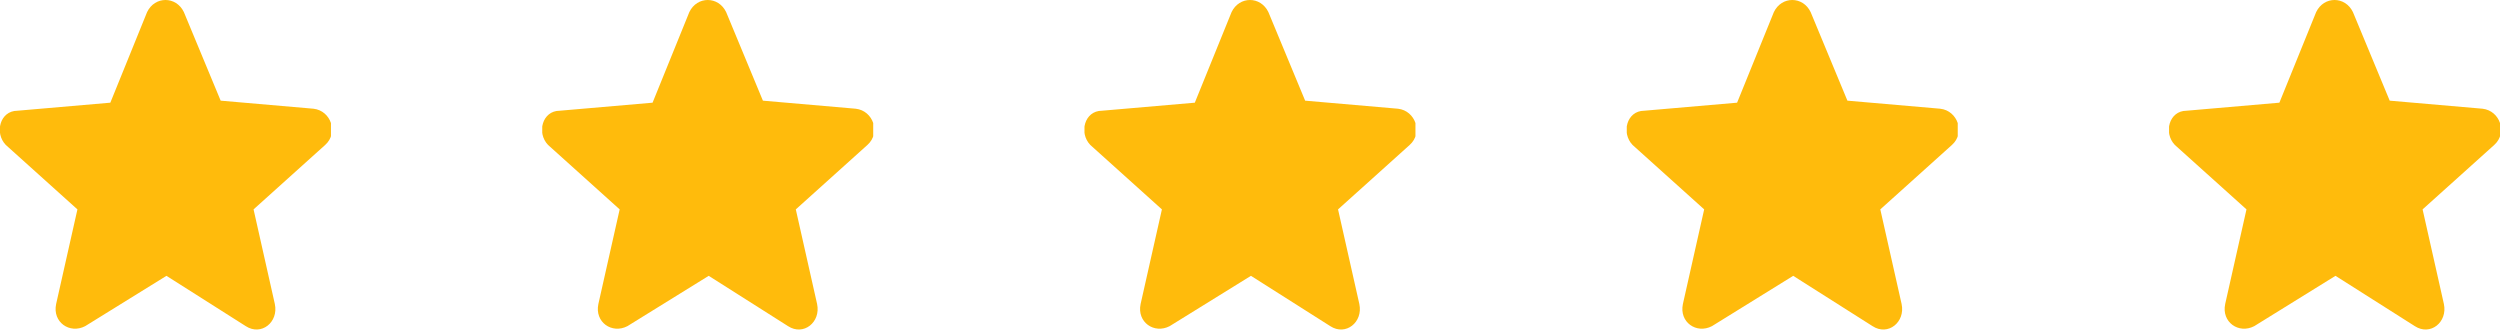
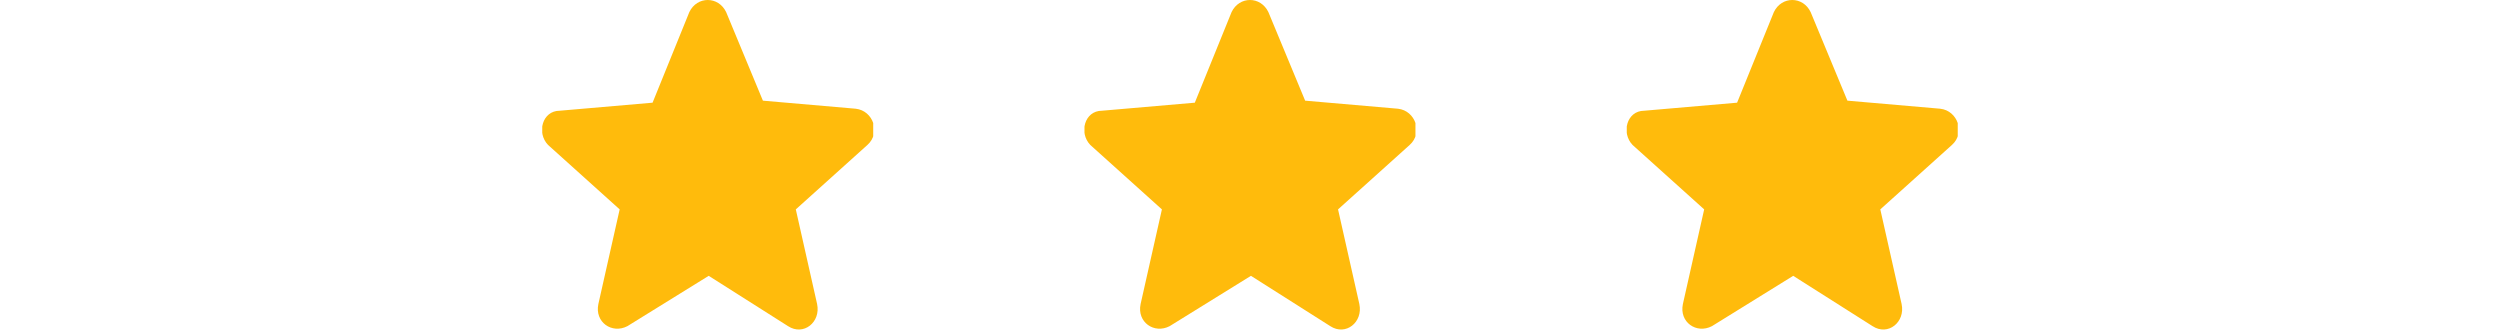
<svg xmlns="http://www.w3.org/2000/svg" width="106" height="14" viewBox="0 0 106 14" fill="none">
  <g clip-path="url(#clip0)">
-     <path d="M7.058 11.695L10.422 13.829C11.079 14.256 11.818 13.659 11.653 12.89L10.751 8.878L13.787 6.146C14.361 5.634 14.033 4.695 13.295 4.61L9.356 4.268L7.796 0.512C7.468 -0.171 6.565 -0.171 6.237 0.512L4.678 4.354L0.739 4.695C0 4.695 -0.246 5.634 0.246 6.146L3.283 8.878L2.38 12.89C2.216 13.659 2.955 14.171 3.611 13.829L7.058 11.695Z" fill="#FFBB0C" />
-   </g>
+     </g>
  <g clip-path="url(#clip1)">
    <path d="M30.049 11.695L33.414 13.829C34.07 14.256 34.809 13.659 34.645 12.89L33.742 8.878L36.778 6.146C37.353 5.634 37.025 4.695 36.286 4.61L32.347 4.268L30.788 0.512C30.459 -0.171 29.557 -0.171 29.228 0.512L27.669 4.354L23.73 4.695C22.991 4.695 22.745 5.634 23.238 6.146L26.274 8.878L25.371 12.89C25.207 13.659 25.946 14.171 26.602 13.829L30.049 11.695Z" fill="#FFBB0C" />
  </g>
  <g clip-path="url(#clip2)">
    <path d="M53.04 11.695L56.405 13.829C57.061 14.256 57.8 13.659 57.636 12.89L56.733 8.878L59.77 6.146C60.344 5.634 60.016 4.695 59.277 4.61L55.338 4.268L53.779 0.512C53.45 -0.171 52.548 -0.171 52.219 0.512L50.66 4.354L46.721 4.695C45.983 4.695 45.736 5.634 46.229 6.146L49.265 8.878L48.362 12.89C48.198 13.659 48.937 14.171 49.593 13.829L53.04 11.695Z" fill="#FFBB0C" />
  </g>
  <g clip-path="url(#clip3)">
    <path d="M76.032 11.695L79.397 13.829C80.053 14.256 80.792 13.659 80.628 12.89L79.725 8.878L82.762 6.146C83.336 5.634 83.008 4.695 82.269 4.61L78.33 4.268L76.771 0.512C76.443 -0.171 75.54 -0.171 75.212 0.512L73.653 4.354L69.713 4.695C68.975 4.695 68.729 5.634 69.221 6.146L72.257 8.878L71.355 12.89C71.191 13.659 71.929 14.171 72.586 13.829L76.032 11.695Z" fill="#FFBB0C" />
  </g>
  <g clip-path="url(#clip4)">
-     <path d="M99.025 11.695L102.39 13.829C103.047 14.256 103.785 13.659 103.621 12.89L102.718 8.878L105.755 6.146C106.329 5.634 106.001 4.695 105.262 4.61L101.323 4.268L99.764 0.512C99.436 -0.171 98.533 -0.171 98.205 0.512L96.646 4.354L92.707 4.695C91.968 4.695 91.722 5.634 92.214 6.146L95.251 8.878L94.348 12.89C94.184 13.659 94.922 14.171 95.579 13.829L99.025 11.695Z" fill="#FFBB0C" />
-   </g>
+     </g>
  <defs>
    <clipPath id="clip0">
      <rect width="14.033" height="14" fill="white" />
    </clipPath>
    <clipPath id="clip1">
      <rect width="14.033" height="14" fill="white" transform="translate(22.991)" />
    </clipPath>
    <clipPath id="clip2">
      <rect width="14.033" height="14" fill="white" transform="translate(45.982)" />
    </clipPath>
    <clipPath id="clip3">
      <rect width="14.033" height="14" fill="white" transform="translate(68.975)" />
    </clipPath>
    <clipPath id="clip4">
-       <rect width="14.033" height="14" fill="white" transform="translate(91.968)" />
-     </clipPath>
+       </clipPath>
  </defs>
</svg>